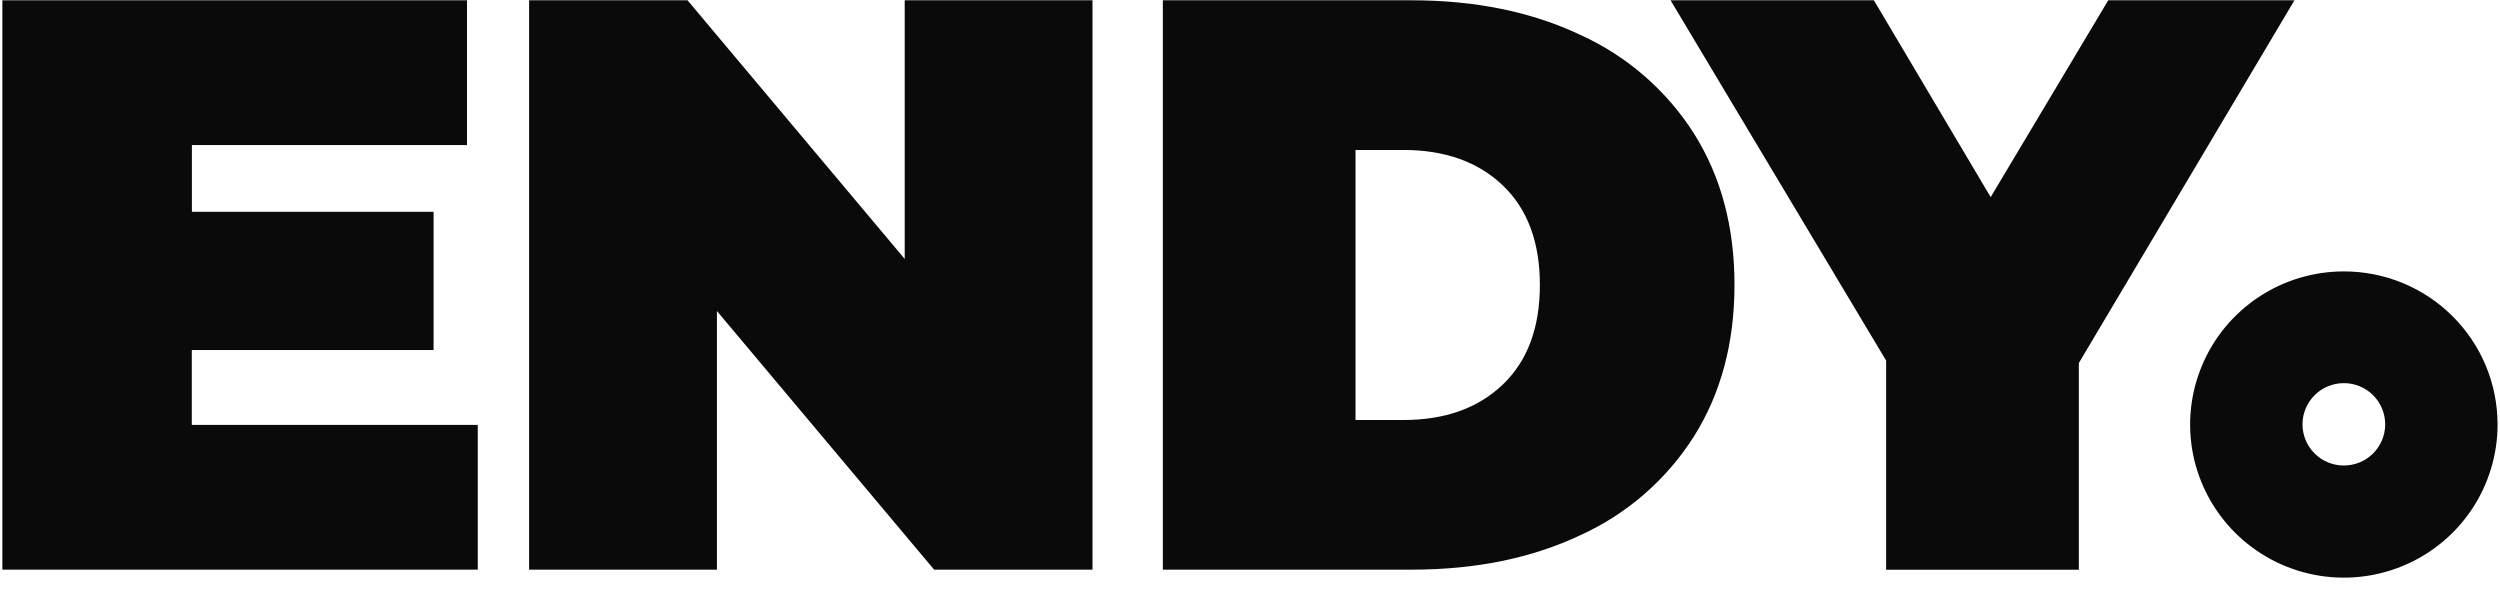
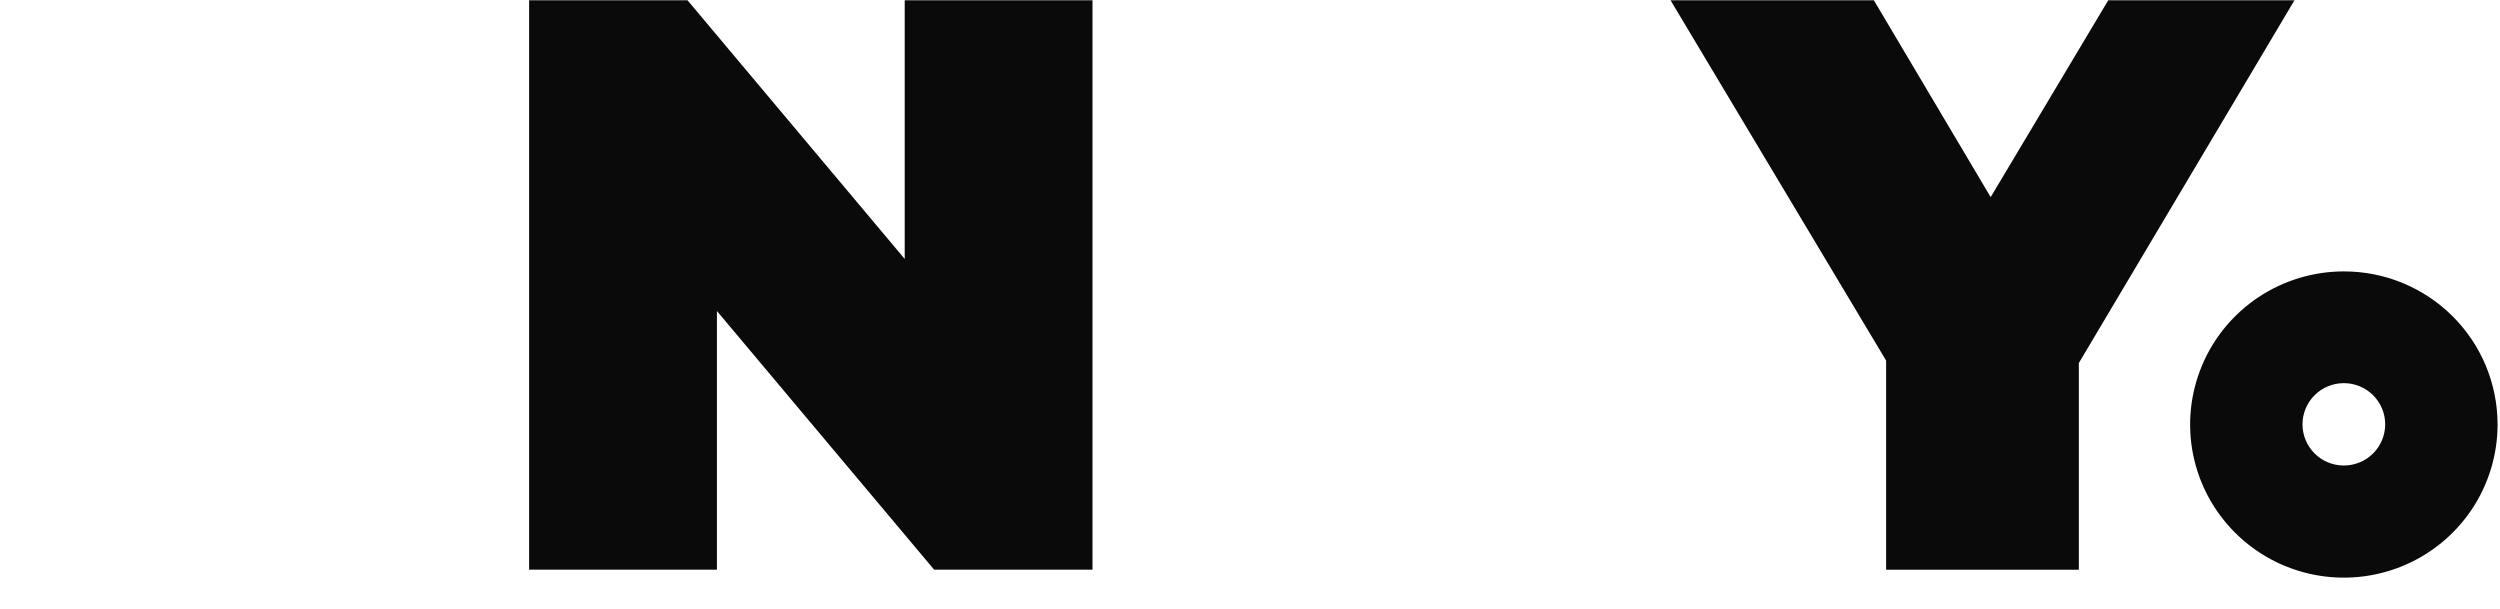
<svg xmlns="http://www.w3.org/2000/svg" width="78" height="19" viewBox="0 0 78 19" fill="none">
  <path d="M73.128 8.468C72.179 8.468 71.252 8.748 70.463 9.273C69.674 9.798 69.06 10.544 68.697 11.418C68.334 12.291 68.239 13.251 68.424 14.178C68.61 15.105 69.067 15.956 69.738 16.624C70.409 17.292 71.264 17.747 72.194 17.931C73.125 18.115 74.089 18.02 74.965 17.658C75.842 17.296 76.591 16.683 77.117 15.897C77.644 15.111 77.924 14.187 77.924 13.242C77.924 12.615 77.8 11.994 77.559 11.414C77.318 10.835 76.964 10.308 76.519 9.865C76.074 9.421 75.545 9.07 74.963 8.83C74.381 8.59 73.758 8.467 73.128 8.468ZM73.128 14.524C72.786 14.524 72.457 14.389 72.216 14.148C71.974 13.907 71.838 13.58 71.838 13.239C71.838 12.898 71.974 12.571 72.216 12.33C72.457 12.089 72.786 11.954 73.128 11.954C73.47 11.954 73.799 12.089 74.04 12.33C74.282 12.571 74.418 12.898 74.418 13.239C74.418 13.58 74.282 13.907 74.04 14.148C73.799 14.389 73.47 14.524 73.128 14.524Z" fill="#0A0A0A" />
-   <path d="M14.906 13.257V17.773H0.074V0.009H14.57V4.526H5.987V6.608H13.528V10.921H5.984V13.257H14.906Z" fill="#0A0A0A" />
  <path d="M34.086 0.009V17.773H29.144L22.368 9.704V17.773H16.508V0.009H21.451L28.227 8.079V0.009H34.086Z" fill="#0A0A0A" />
-   <path d="M36.281 0.009H44.045C46.031 0.009 47.785 0.369 49.306 1.088C50.765 1.75 51.998 2.821 52.854 4.17C53.696 5.508 54.117 7.082 54.116 8.891C54.115 10.7 53.694 12.273 52.854 13.611C52 14.96 50.77 16.032 49.314 16.695C47.793 17.414 46.039 17.773 44.053 17.773H36.281V0.009ZM43.789 13.104C45.081 13.104 46.113 12.736 46.885 12C47.657 11.264 48.044 10.227 48.044 8.891C48.044 7.555 47.658 6.519 46.885 5.783C46.112 5.047 45.08 4.679 43.789 4.679H42.292V13.104H43.789Z" fill="#0A0A0A" />
  <path d="M64.86 11.326V17.776H58.847V11.25L52.121 0.009H58.465L62.109 6.15L65.777 0.009H71.587L64.86 11.326Z" fill="#0A0A0A" />
</svg>